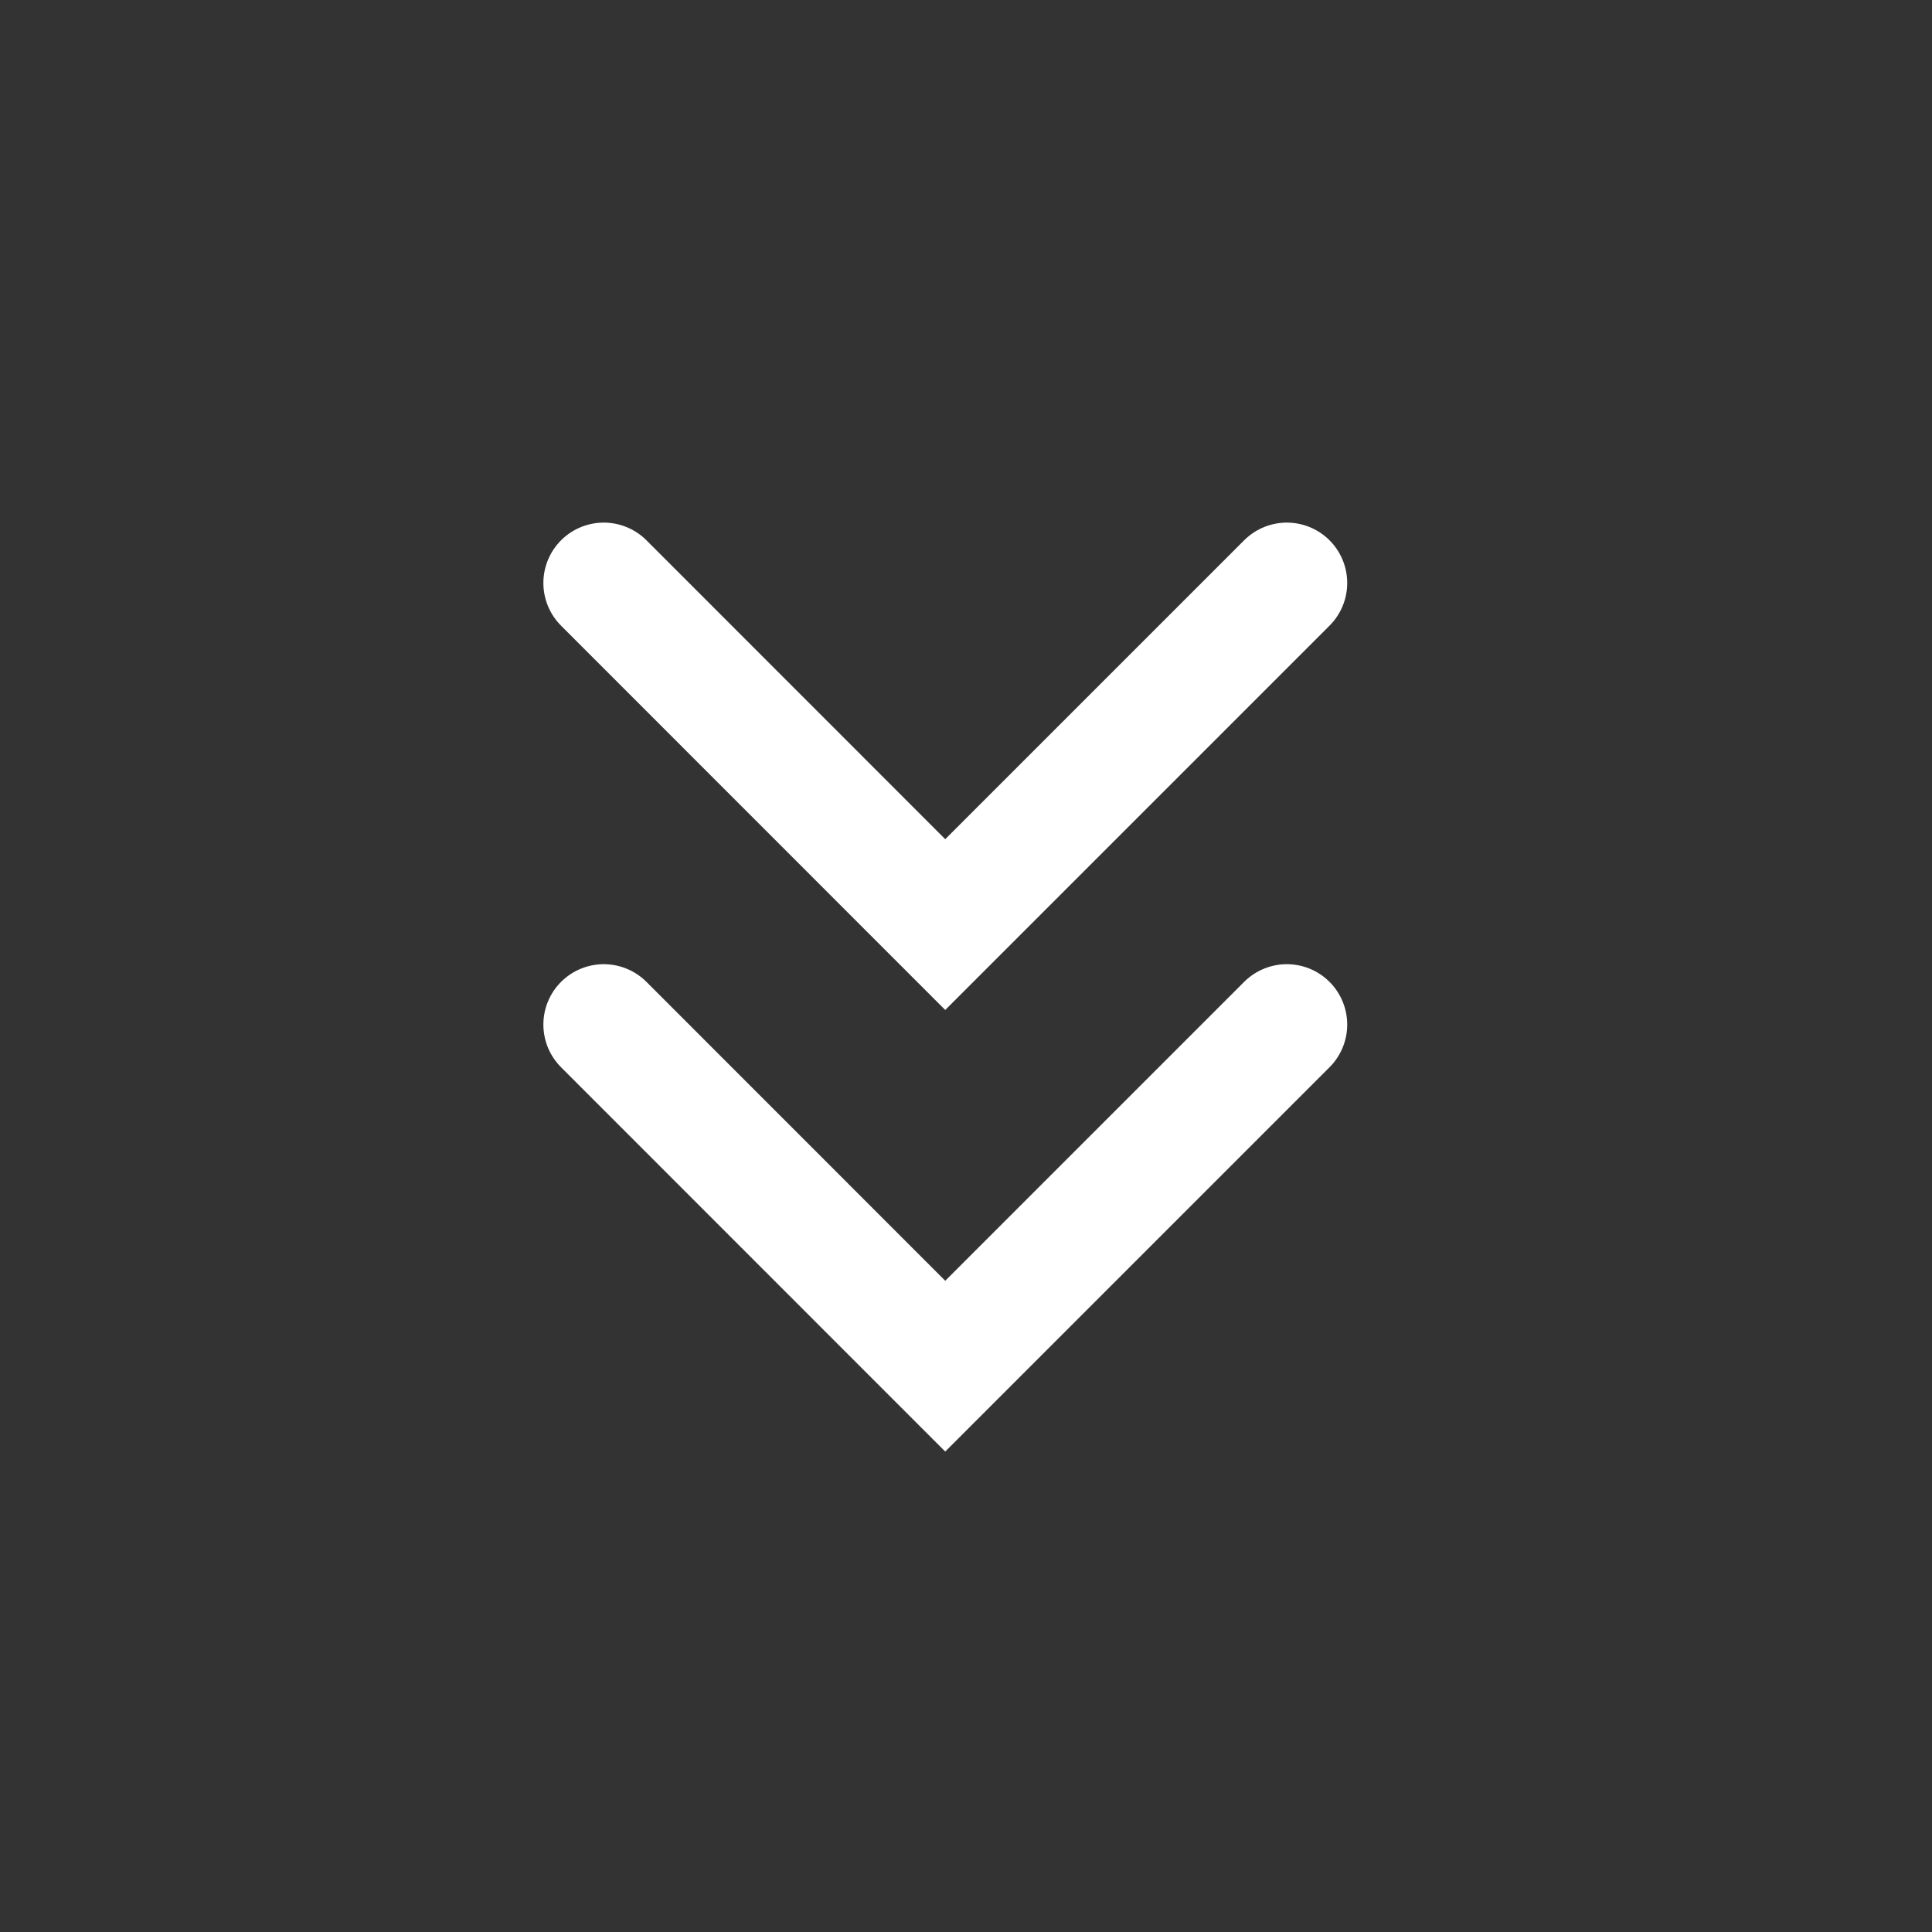
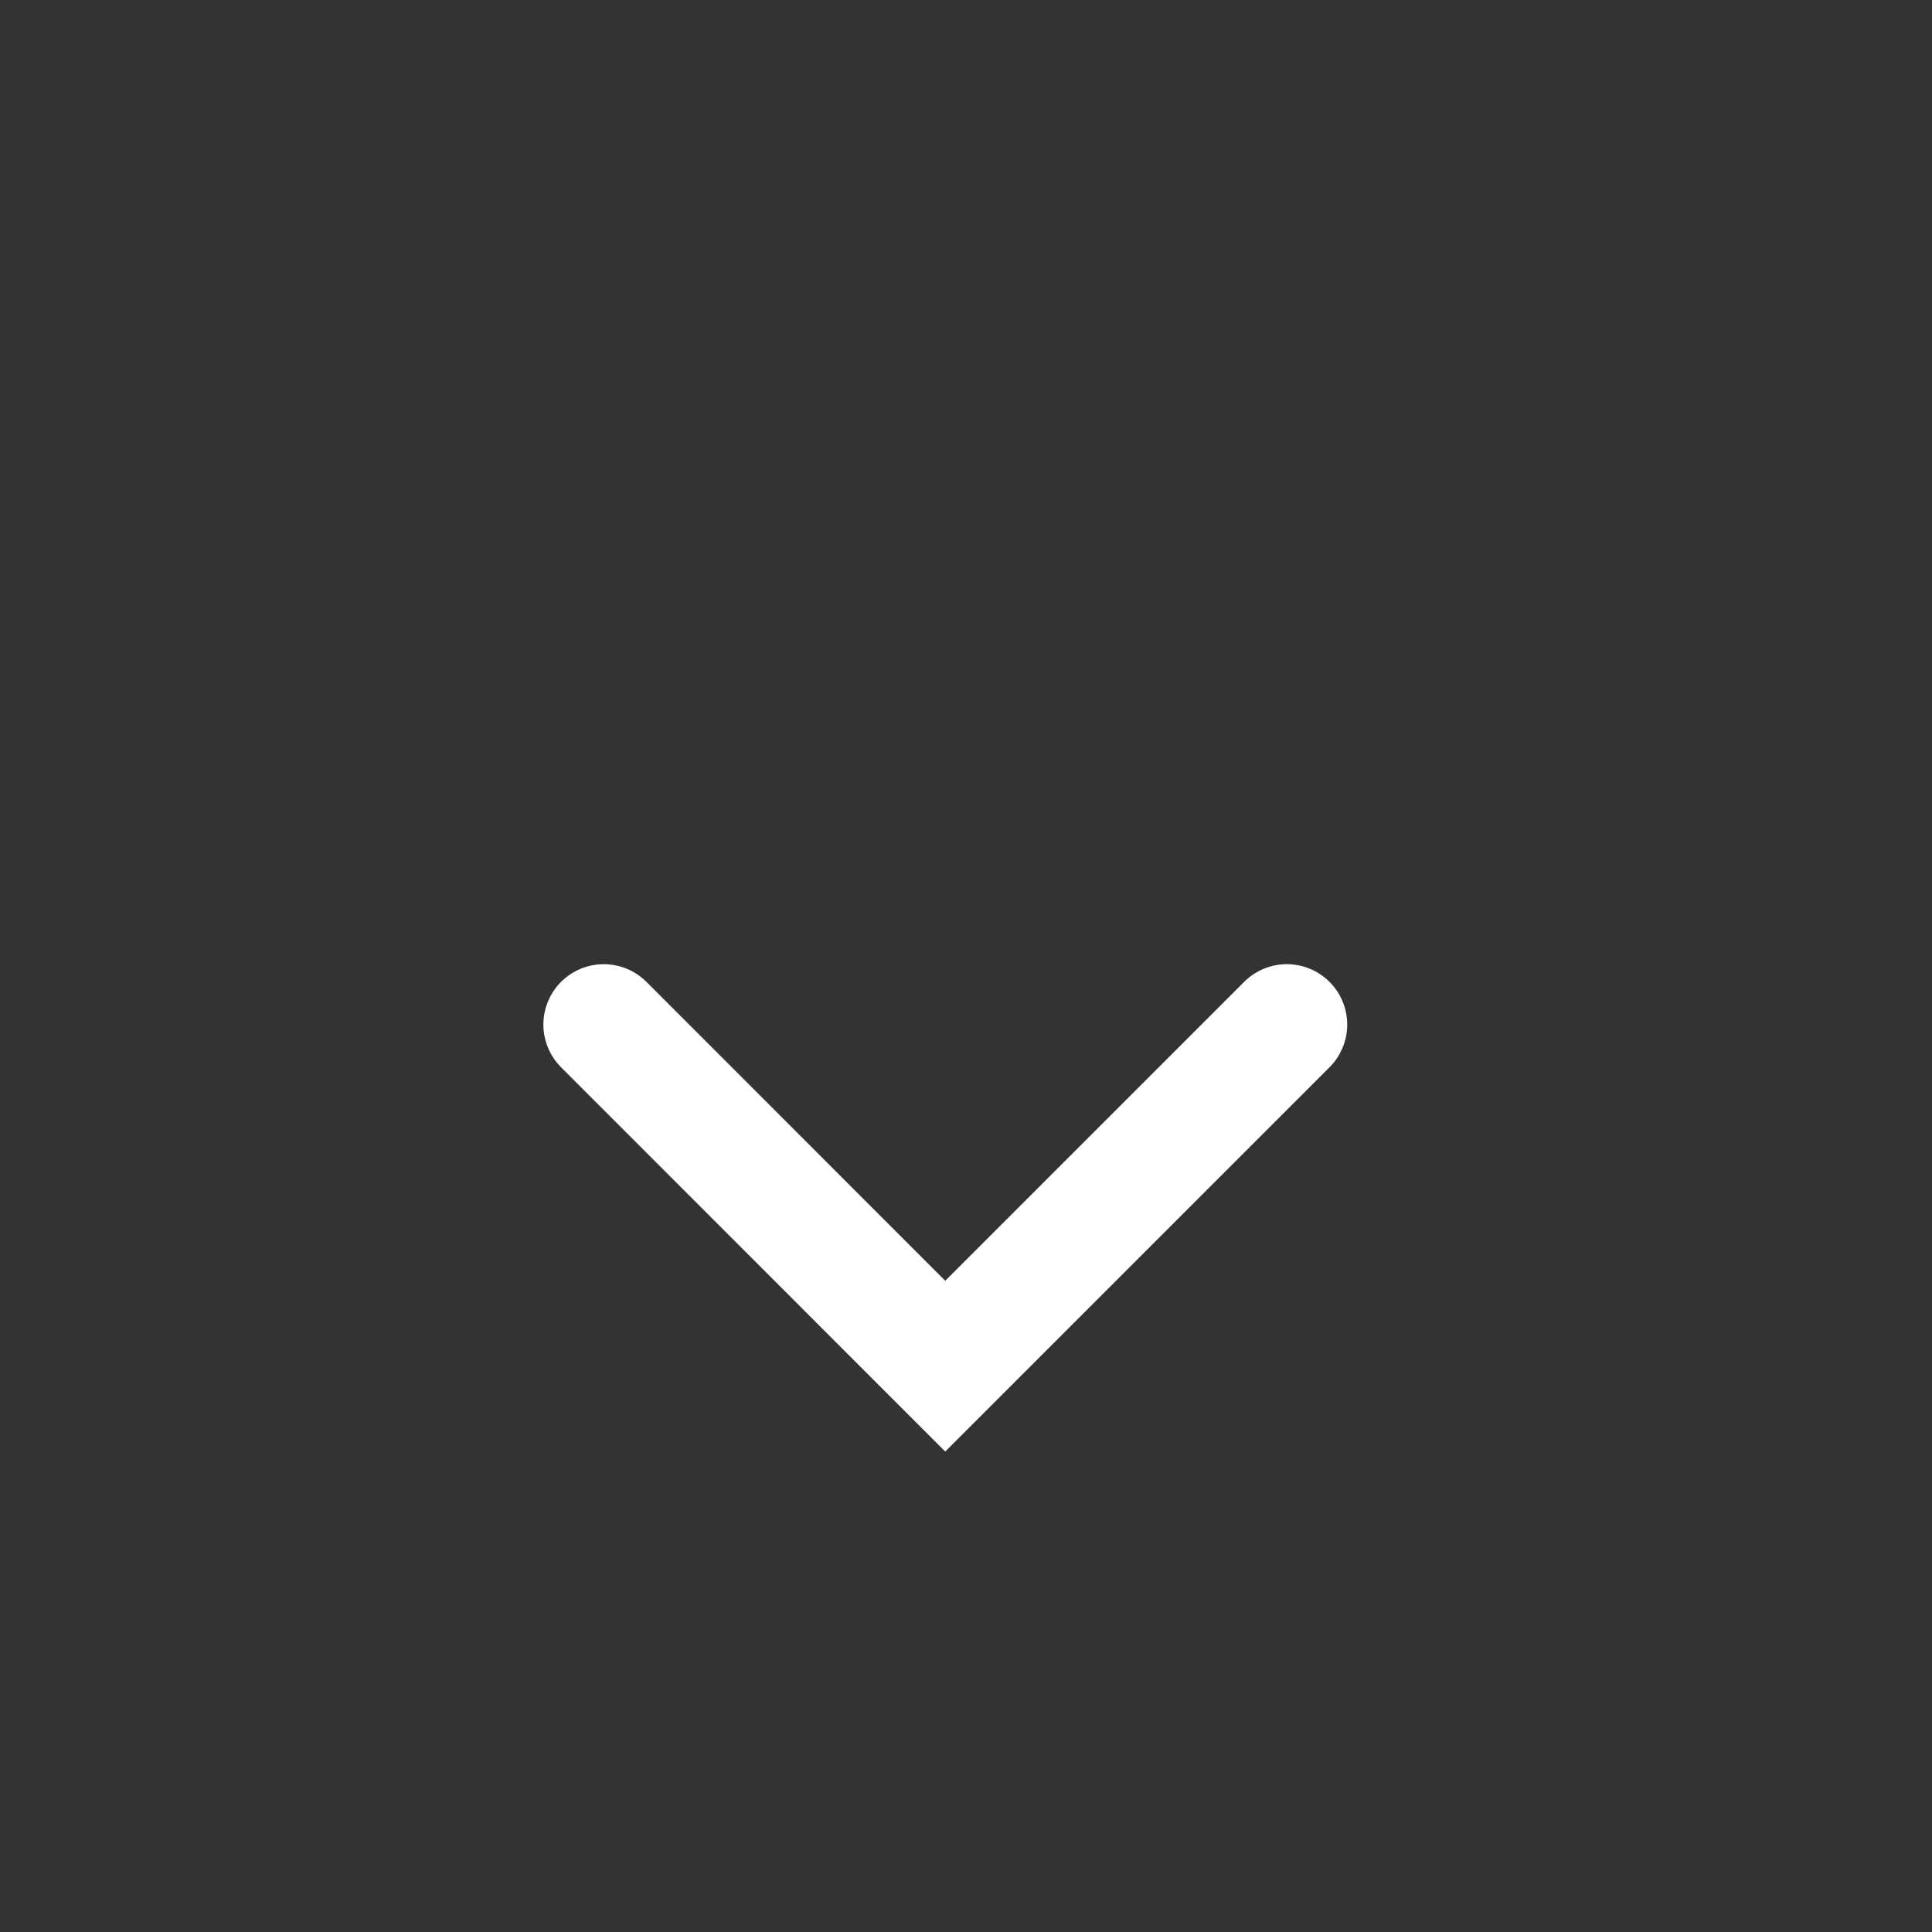
<svg xmlns="http://www.w3.org/2000/svg" width="16" height="16" viewBox="0 0 16 16" fill="none">
  <rect x="0" y="0" width="16" height="16" fill="#333333" stroke="none" />
-   <path d="M10.657 4.828L7.828 7.657L5 4.828" stroke="white" stroke-linecap="round" />
  <path d="M10.657 8.485L7.828 11.314L5 8.485" stroke="white" stroke-linecap="round" />
</svg>